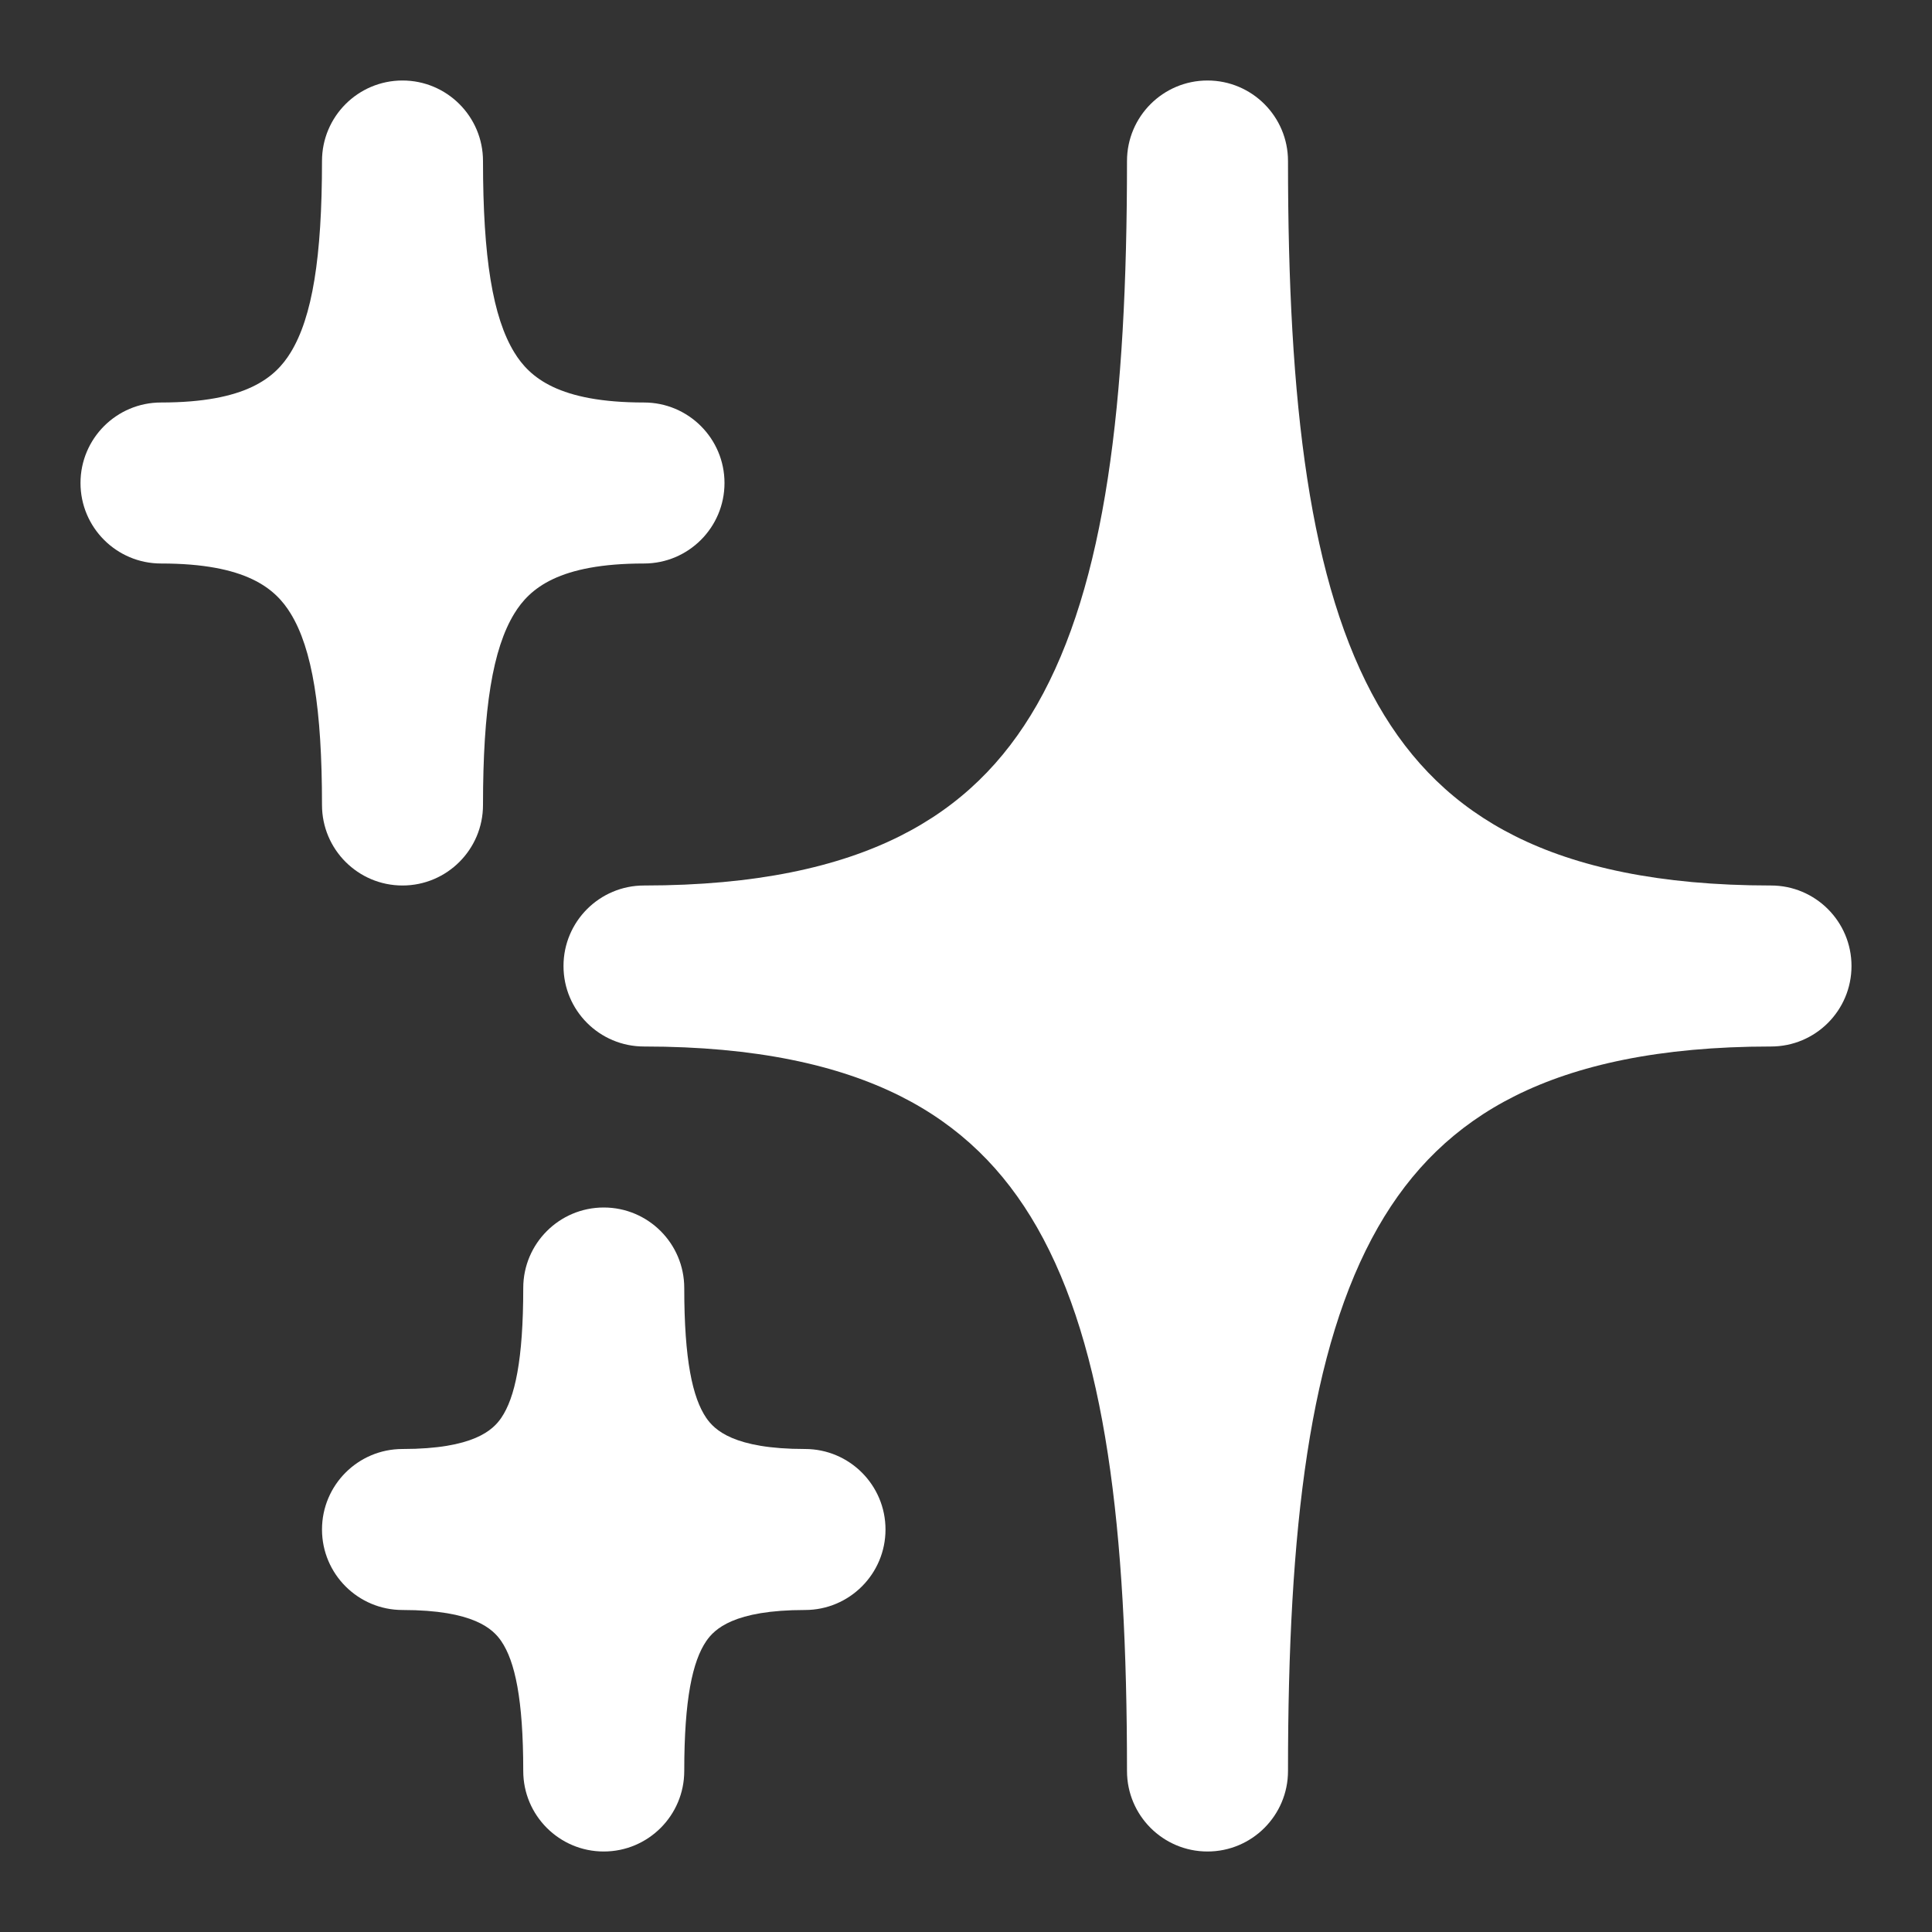
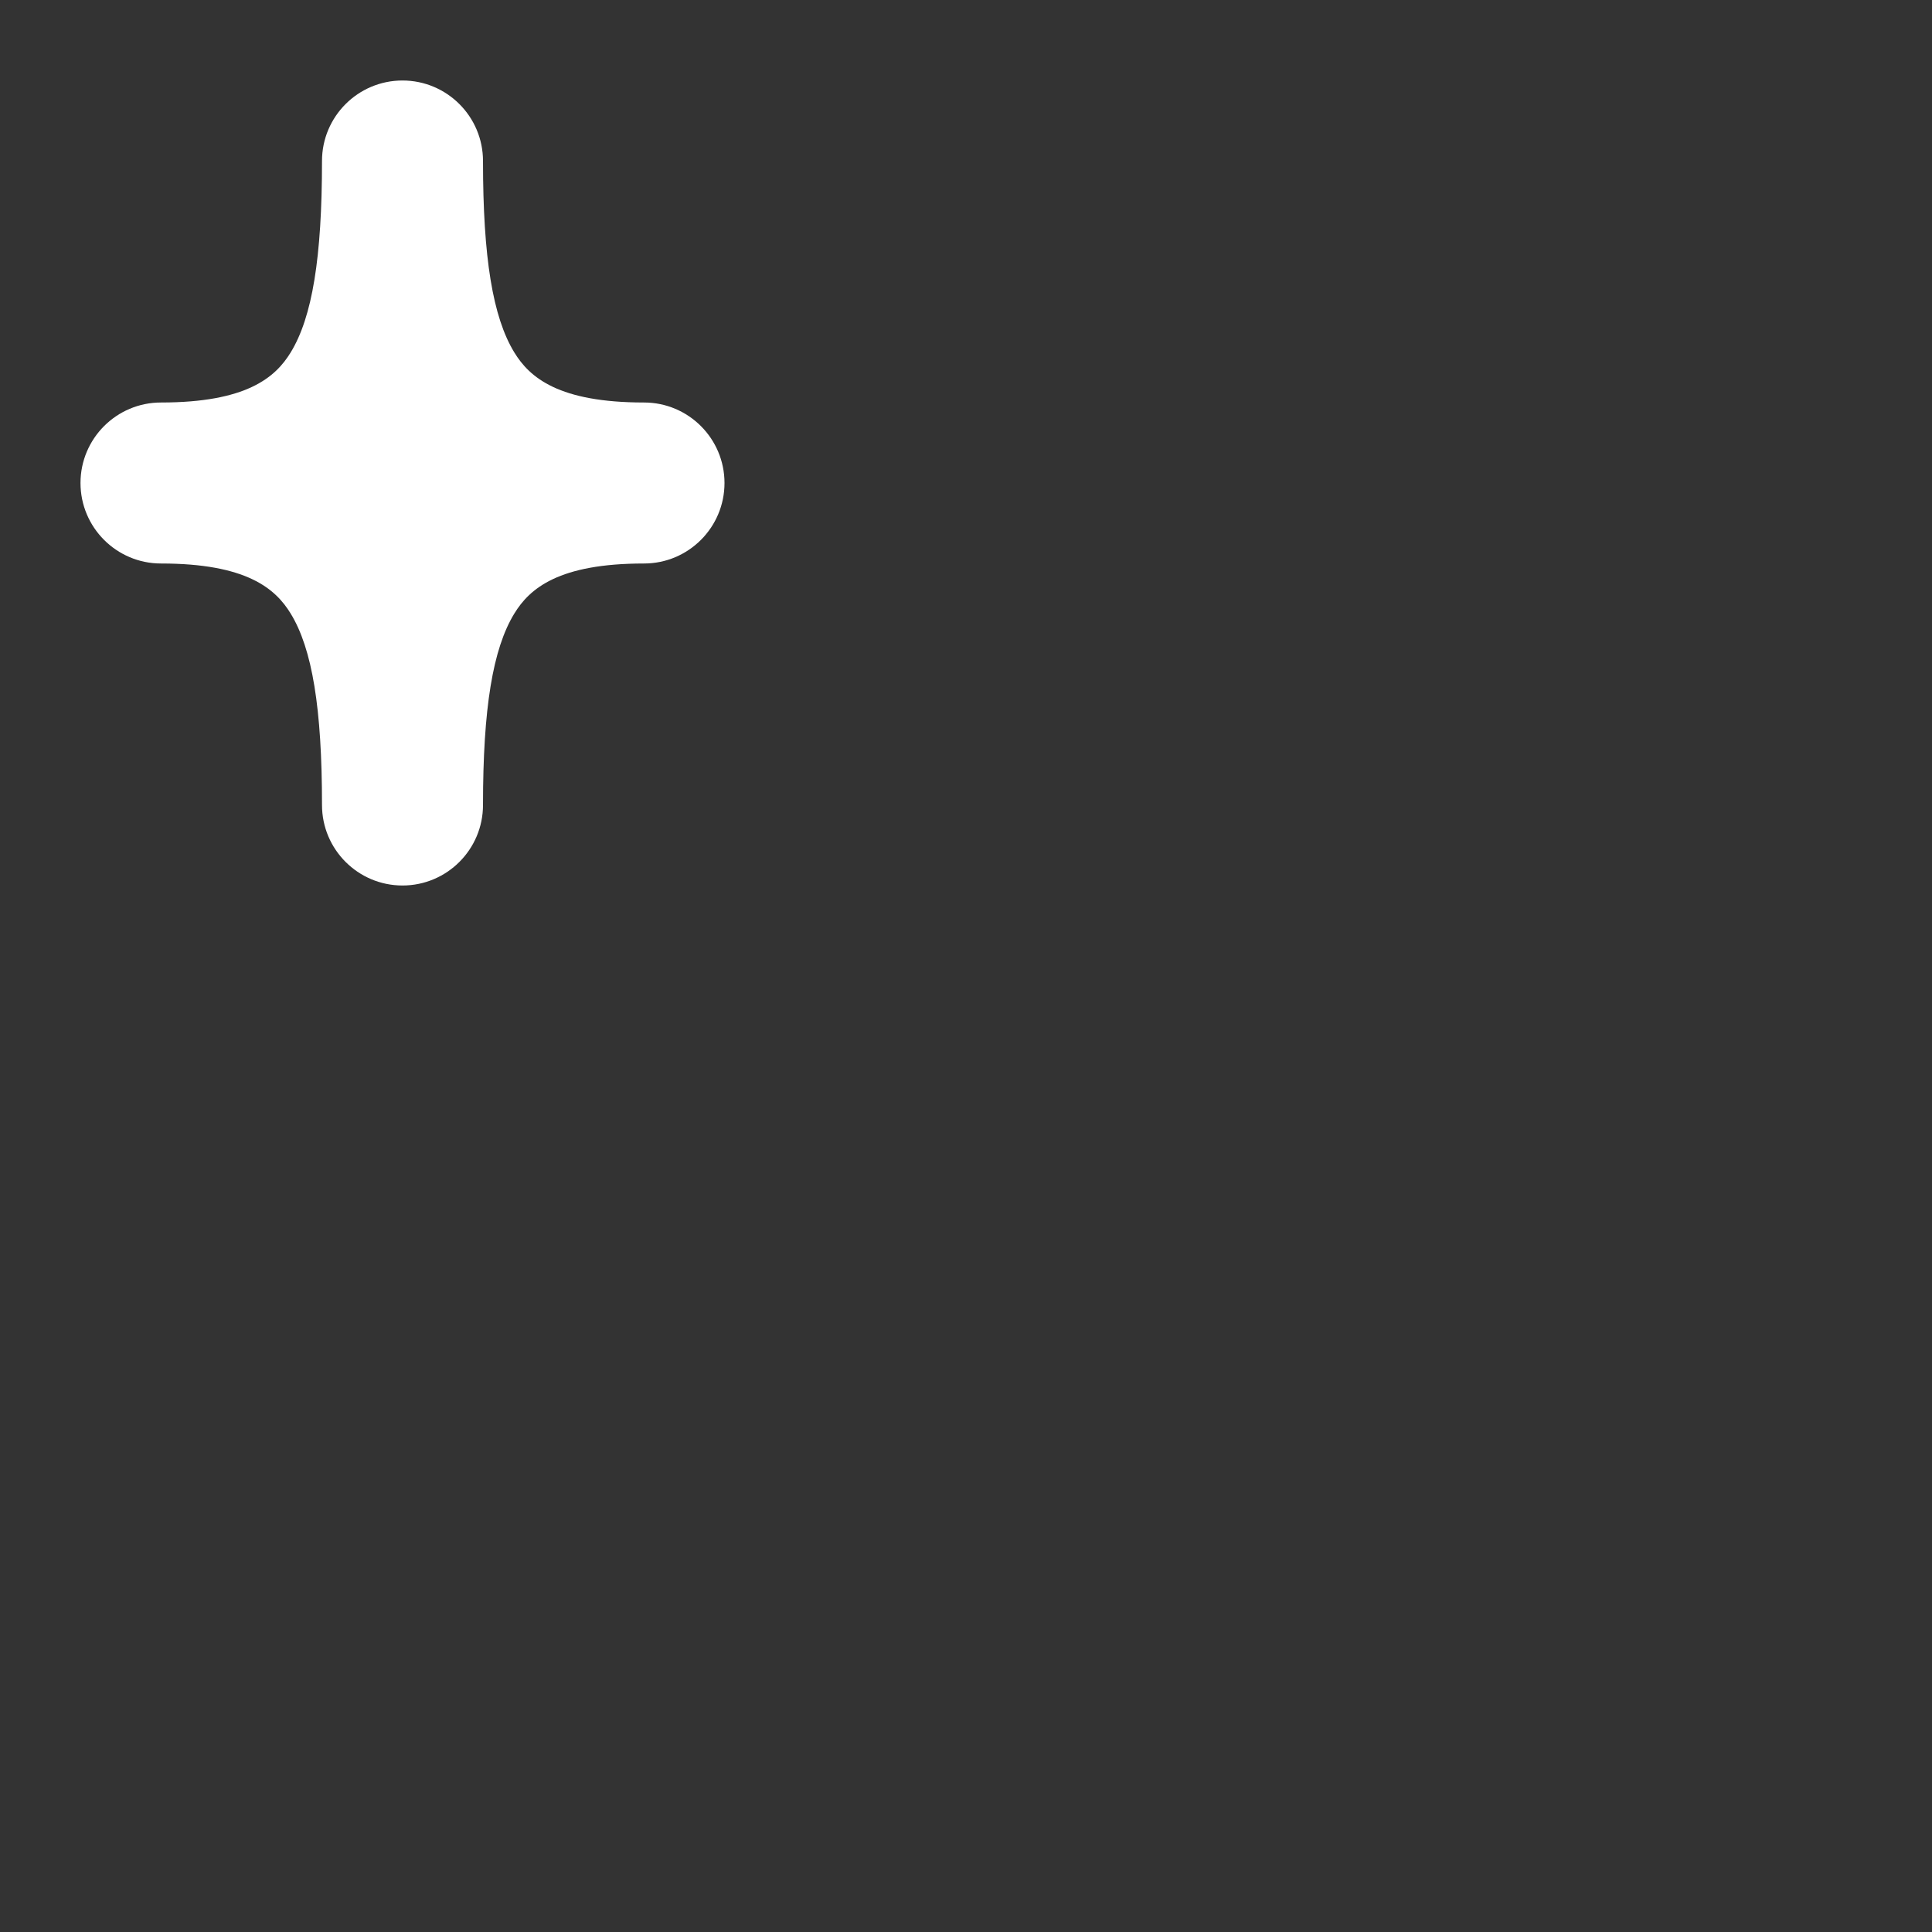
<svg xmlns="http://www.w3.org/2000/svg" width="24" height="24" viewBox="0 0 24 24" fill="none">
  <rect x="0" y="0" width="24" height="24" fill="#333333" stroke="none" />
  <path d="M6 2C6 1.448 5.552 1 5 1C4.448 1 4 1.448 4 2C4 3.2 3.879 3.94 3.611 4.378C3.42 4.691 3.058 5 2 5C1.448 5 1 5.448 1 6C1 6.552 1.448 7 2 7C3.058 7 3.42 7.309 3.611 7.622C3.879 8.06 4 8.8 4 10C4 10.552 4.448 11 5 11C5.552 11 6 10.552 6 10C6 8.8 6.121 8.06 6.389 7.622C6.58 7.309 6.942 7 8 7C8.552 7 9 6.552 9 6C9 5.448 8.552 5 8 5C6.942 5 6.58 4.691 6.389 4.378C6.121 3.94 6 3.2 6 2Z" fill="white" />
-   <path d="M16 2C16 1.448 15.552 1 15 1C14.448 1 14 1.448 14 2C14 5.003 13.737 7.257 12.882 8.754C12.472 9.471 11.925 10.013 11.178 10.387C10.417 10.768 9.393 11 8 11C7.448 11 7 11.448 7 12C7 12.553 7.448 13 8 13C9.393 13 10.417 13.233 11.178 13.613C11.925 13.987 12.472 14.529 12.882 15.246C13.737 16.743 14 18.997 14 22C14 22.552 14.448 23 15 23C15.552 23 16 22.552 16 22C16 18.997 16.263 16.743 17.118 15.246C17.528 14.529 18.075 13.987 18.822 13.613C19.583 13.233 20.607 13 22 13C22.552 13 23 12.553 23 12C23 11.448 22.552 11 22 11C20.607 11 19.583 10.768 18.822 10.387C18.075 10.013 17.528 9.471 17.118 8.754C16.263 7.257 16 5.003 16 2Z" fill="white" />
-   <path d="M8.5 16C8.5 15.448 8.052 15 7.5 15C6.948 15 6.5 15.448 6.5 16C6.5 16.894 6.397 17.363 6.227 17.613C6.125 17.762 5.886 18 5 18C4.448 18 4 18.448 4 19C4 19.552 4.448 20 5 20C5.886 20 6.125 20.238 6.227 20.387C6.397 20.637 6.5 21.106 6.5 22C6.5 22.552 6.948 23 7.5 23C8.052 23 8.5 22.552 8.5 22C8.5 21.106 8.603 20.637 8.773 20.387C8.875 20.238 9.114 20 10 20C10.552 20 11 19.552 11 19C11 18.448 10.552 18 10 18C9.114 18 8.875 17.762 8.773 17.613C8.603 17.363 8.5 16.894 8.5 16Z" fill="white" />
</svg>